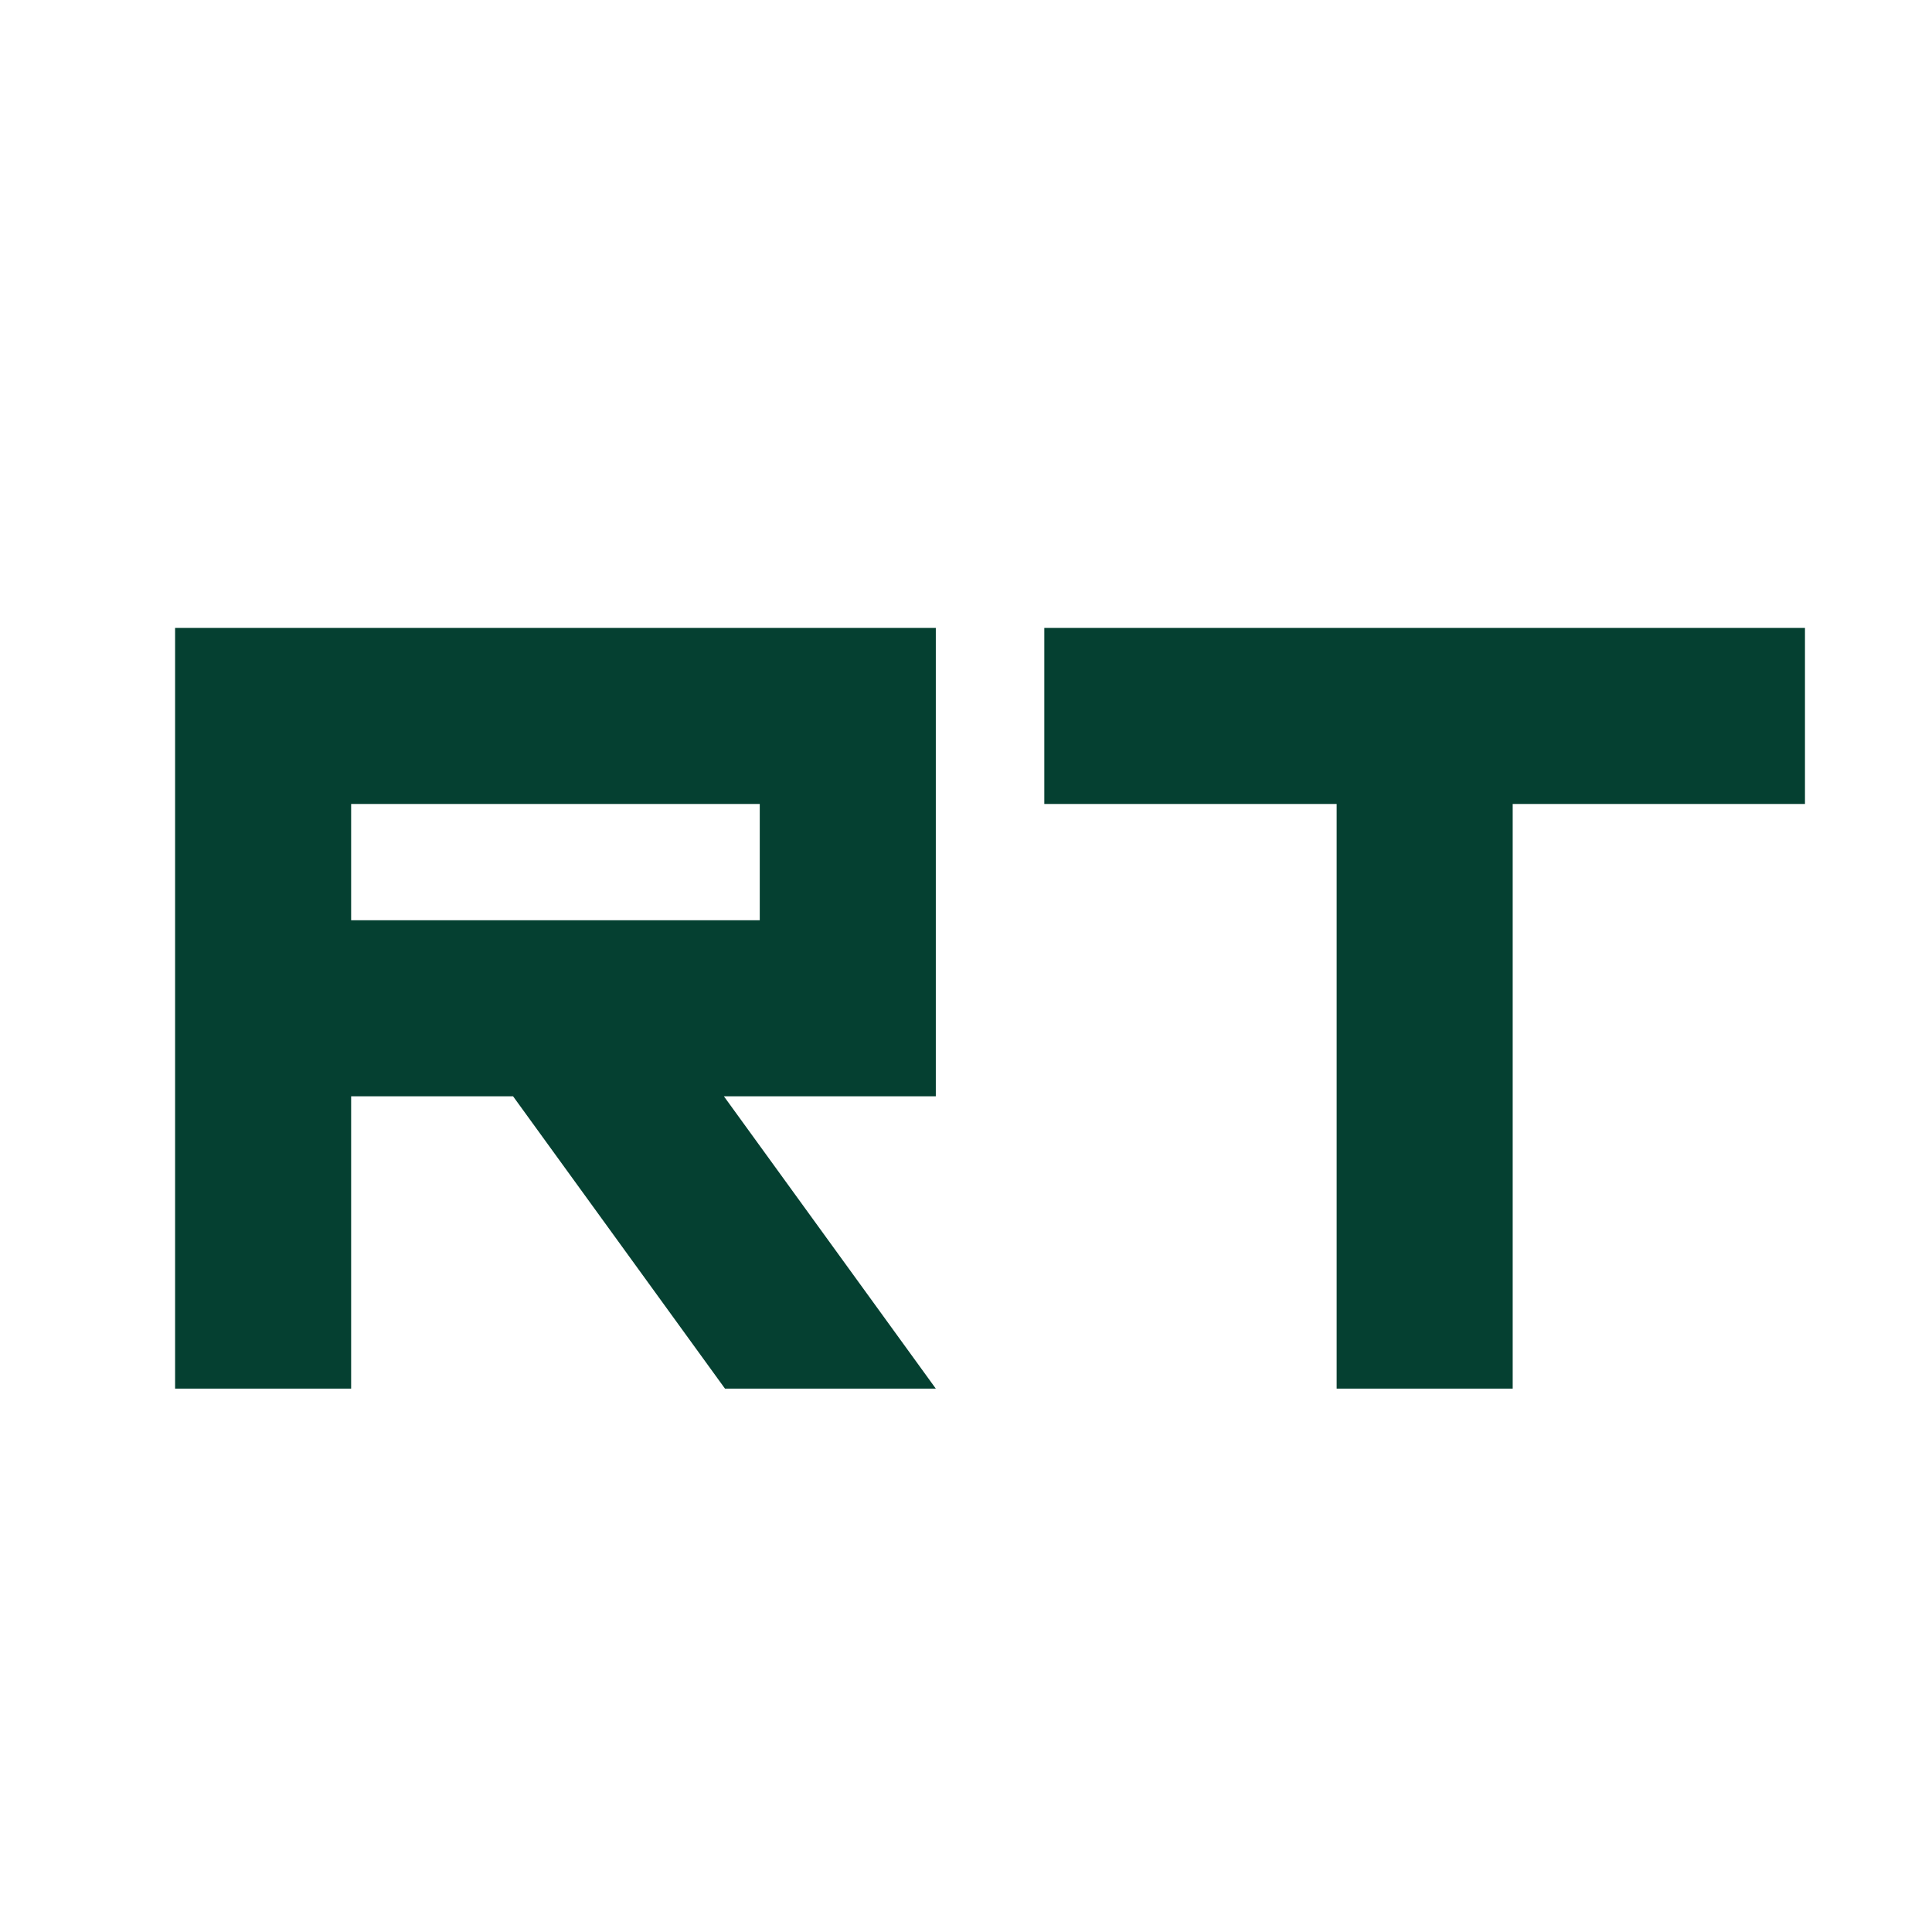
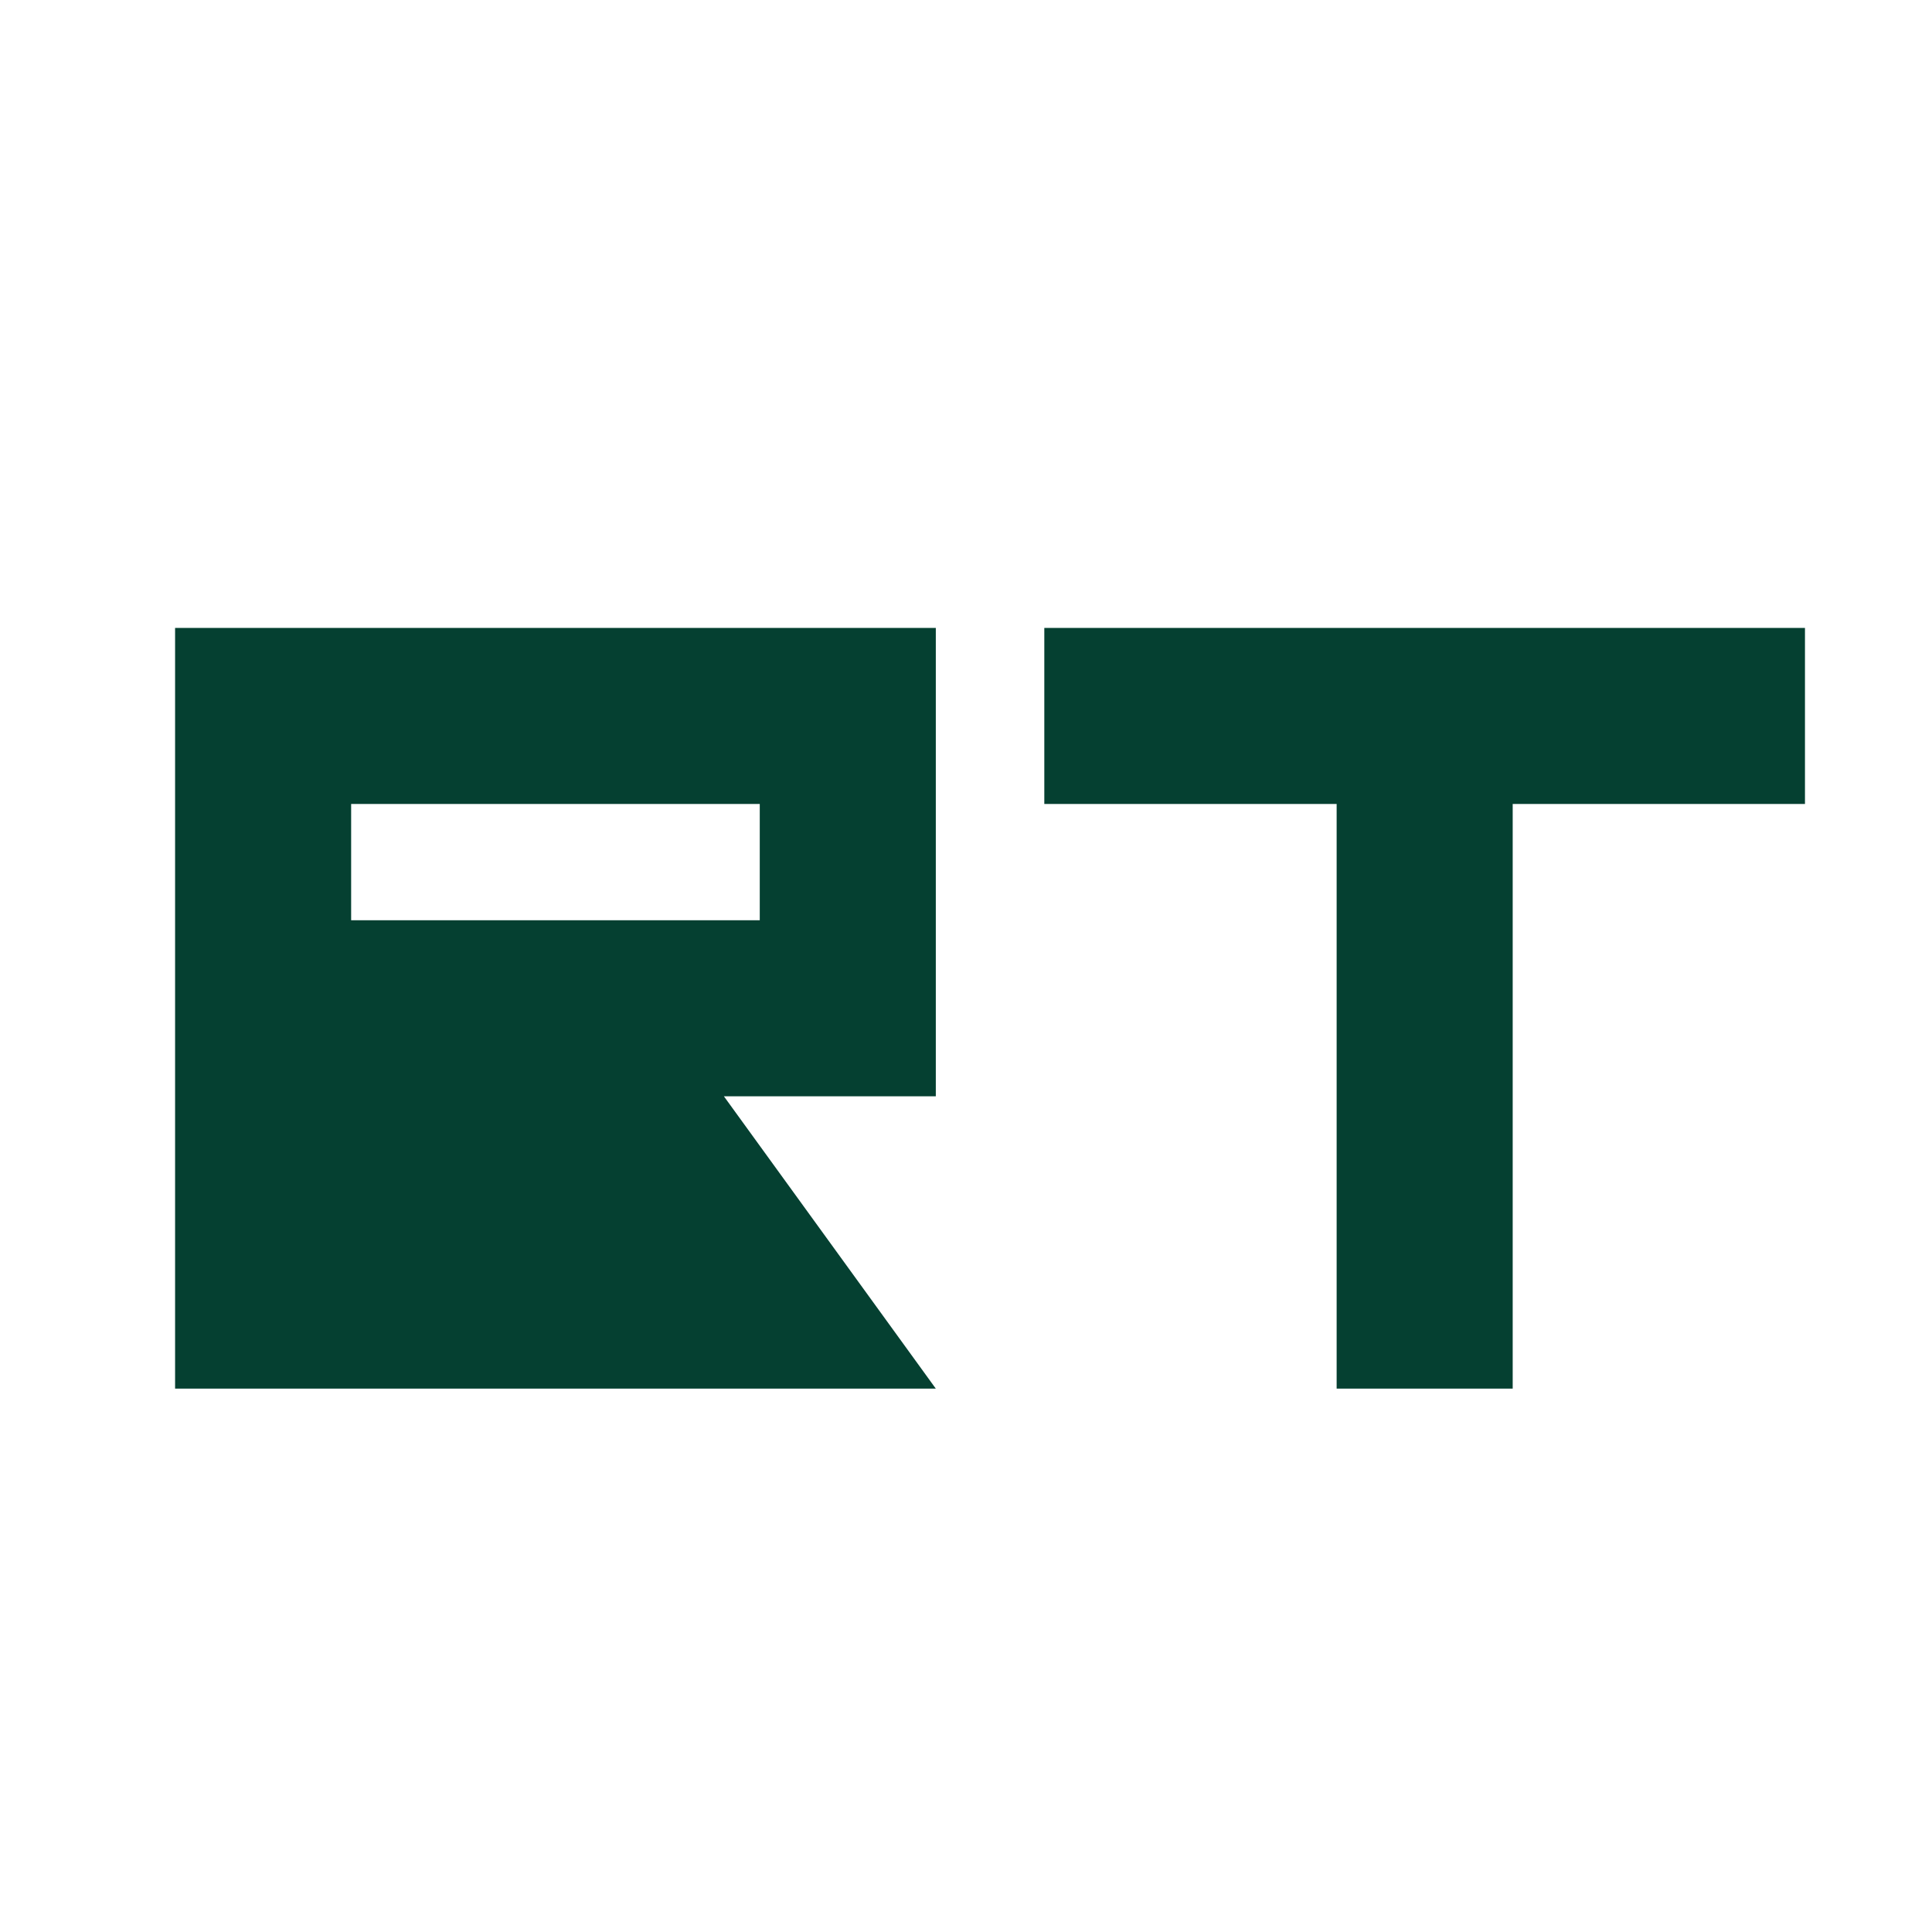
<svg xmlns="http://www.w3.org/2000/svg" version="1.1" width="32" height="32">
  <svg width="32" height="32" viewBox="0 0 32 32" fill="none">
-     <path d="M15.5 10.4V18.158H11.99L15.5 23H12.008L8.498 18.158H5.816V23H2.9V10.4H15.5ZM5.816 15.242H12.584V13.316H5.816V15.242ZM29.896 10.4V13.316H25.055V23H22.139V13.316H17.297V10.4H29.896Z" fill="#054031" />
+     <path d="M15.5 10.4V18.158H11.99L15.5 23H12.008H5.816V23H2.9V10.4H15.5ZM5.816 15.242H12.584V13.316H5.816V15.242ZM29.896 10.4V13.316H25.055V23H22.139V13.316H17.297V10.4H29.896Z" fill="#054031" />
  </svg>
  <style>@media (prefers-color-scheme: light) { :root { filter: none; } } @media (prefers-color-scheme: dark) { :root { filter: none; } } </style>
</svg>